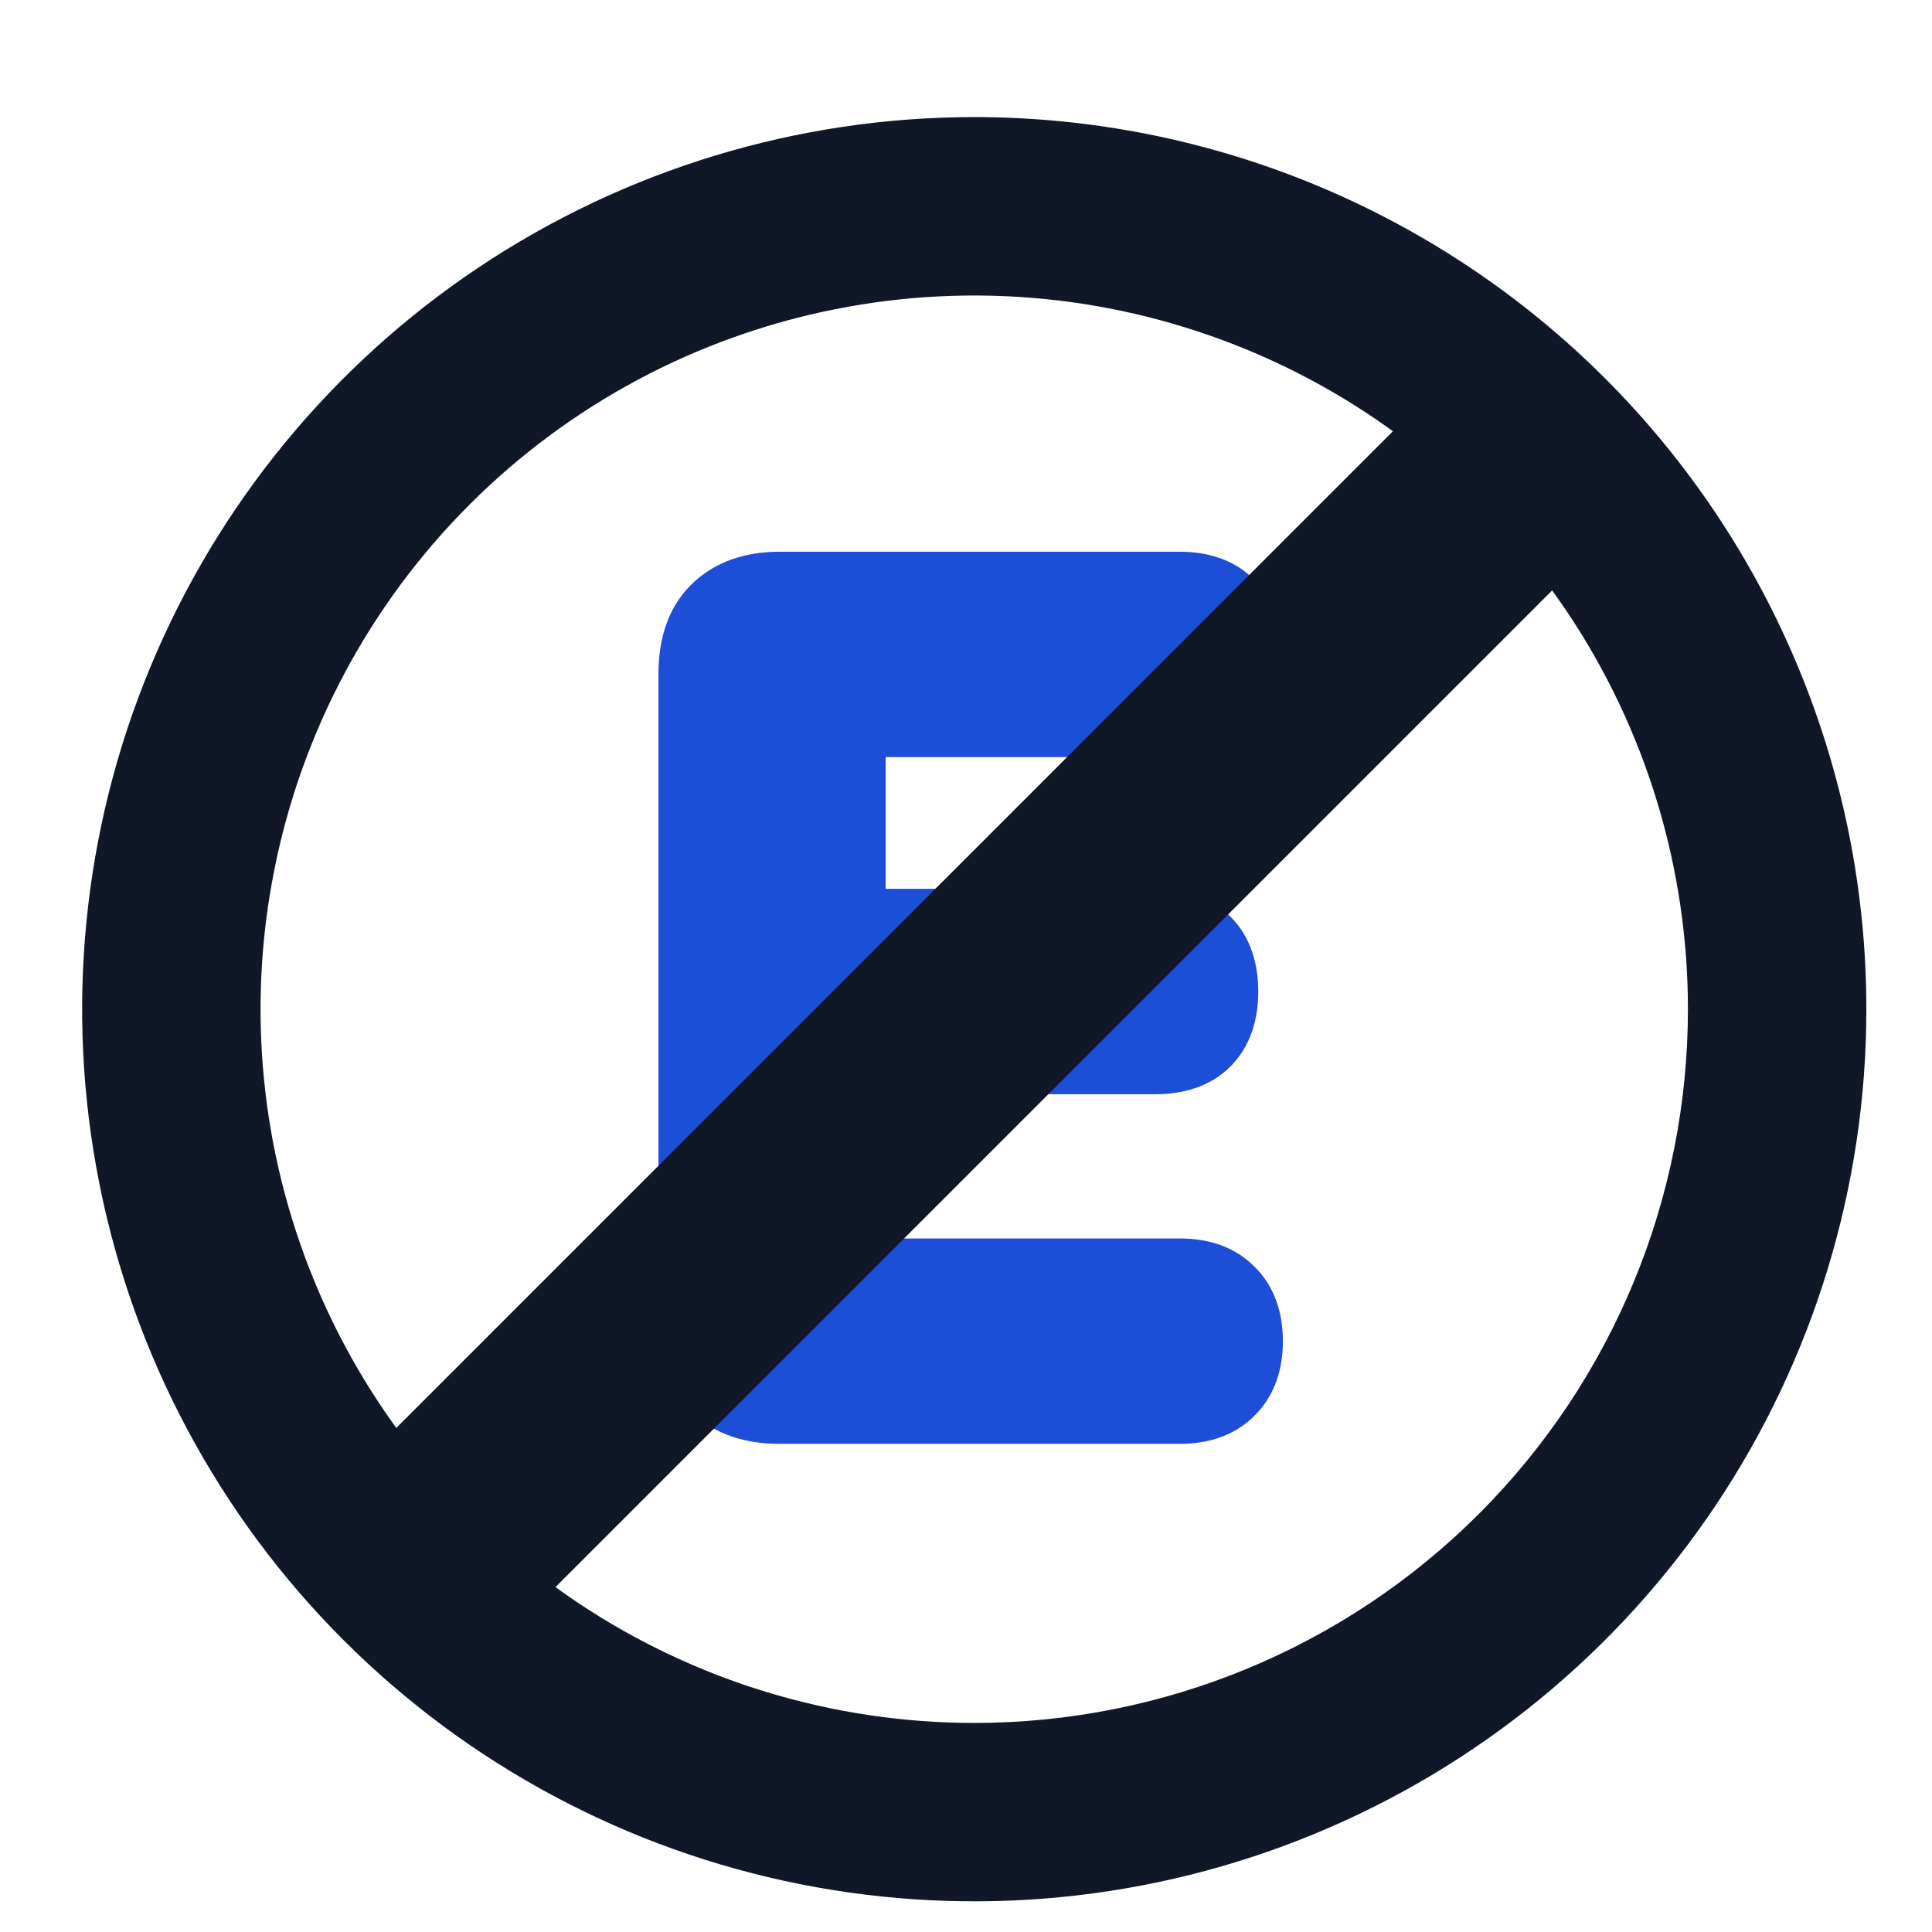
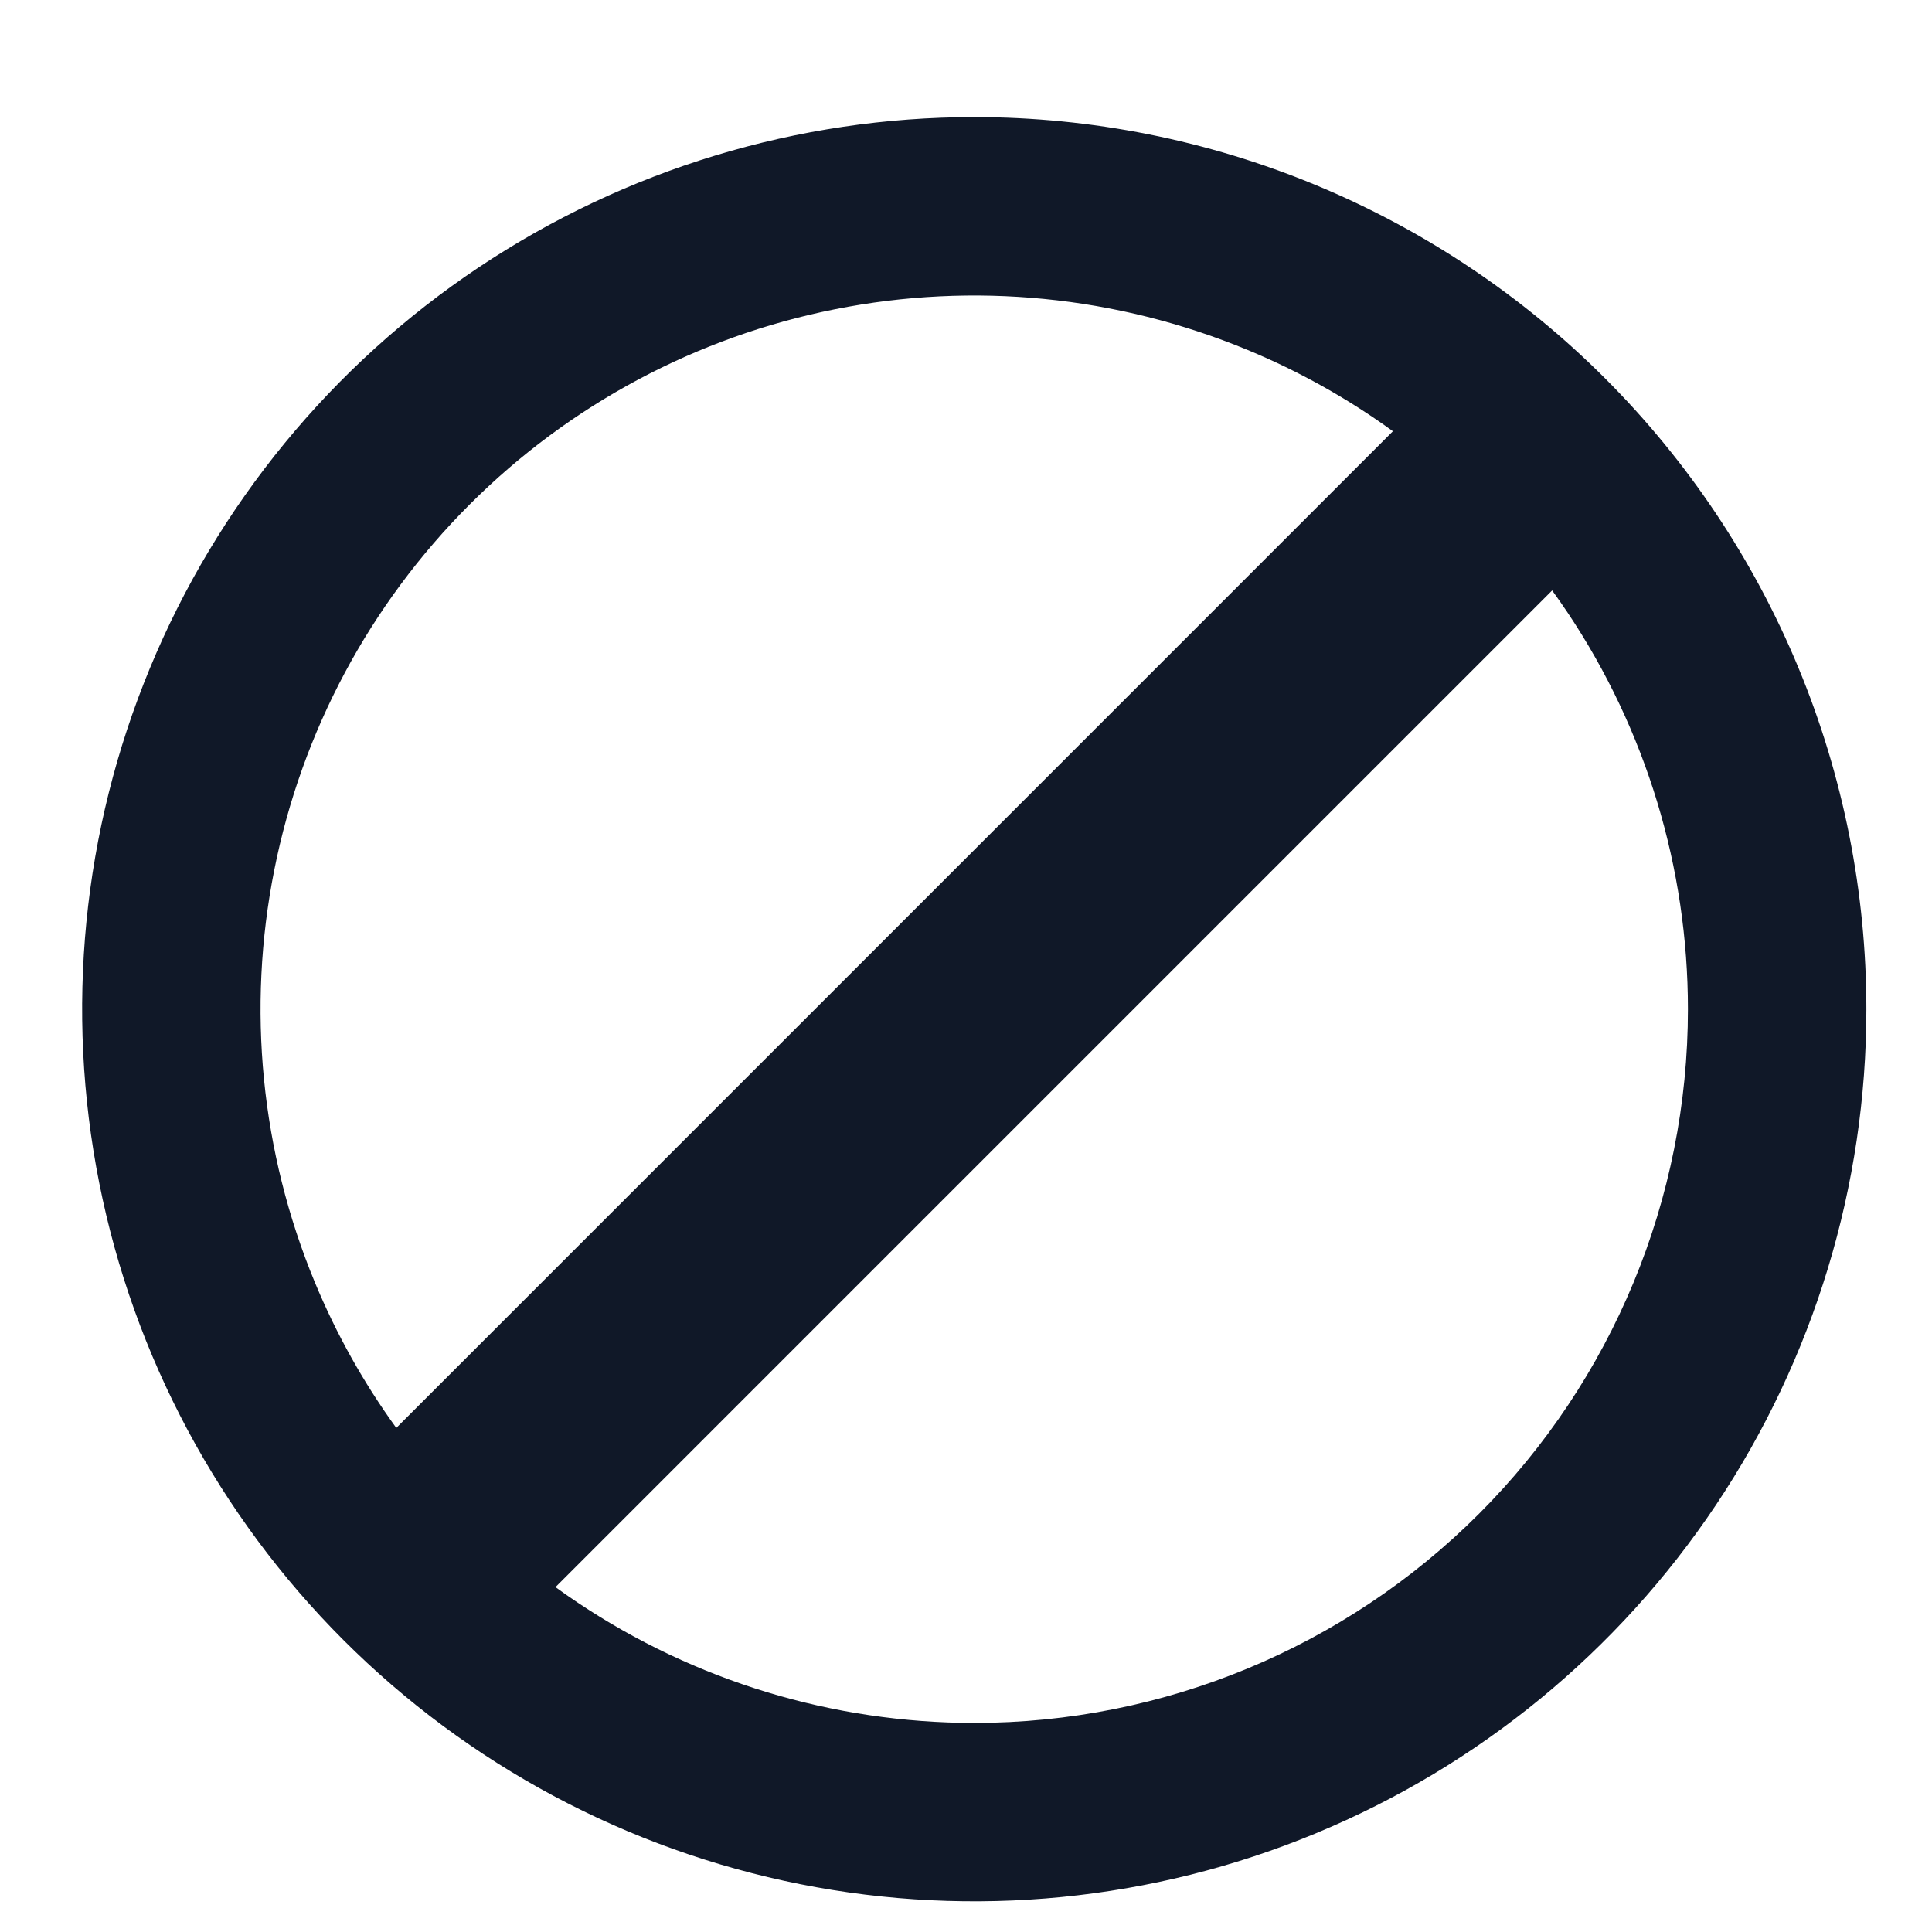
<svg xmlns="http://www.w3.org/2000/svg" width="33" height="33" viewBox="0 0 33 33" fill="none">
  <g clip-path="url(#clip0_8002_2772)">
-     <path fill-rule="evenodd" clip-rule="evenodd" d="M11.777 24.088L11.791 24.104L11.807 24.119C12.22 24.515 12.759 24.662 13.312 24.662H20.155C20.6 24.662 21.063 24.543 21.416 24.192C21.784 23.838 21.913 23.368 21.913 22.908C21.913 22.448 21.784 21.977 21.416 21.624C21.063 21.273 20.6 21.154 20.155 21.154H15.128V18.69H19.733C20.186 18.69 20.664 18.574 21.023 18.21C21.375 17.853 21.492 17.385 21.492 16.936C21.492 16.487 21.375 16.019 21.023 15.662C20.664 15.298 20.186 15.182 19.733 15.182H15.128V12.932H20.155C20.605 12.932 21.072 12.811 21.426 12.452C21.781 12.092 21.913 11.626 21.913 11.158C21.913 10.701 21.778 10.241 21.416 9.894C21.063 9.543 20.6 9.424 20.155 9.424H13.312C12.748 9.424 12.203 9.584 11.792 10.001C11.387 10.411 11.247 10.958 11.247 11.508V22.577C11.247 23.131 11.389 23.671 11.777 24.088Z" fill="#1D4ED8" />
    <path fill-rule="evenodd" clip-rule="evenodd" d="M8.175 4.568C10.681 2.894 13.627 2 16.641 2C18.642 2 20.623 2.394 22.472 3.16C24.321 3.926 26.001 5.048 27.416 6.463C28.831 7.878 29.953 9.558 30.719 11.407C31.485 13.255 31.879 15.237 31.879 17.238C31.879 20.252 30.985 23.198 29.311 25.704C27.637 28.21 25.257 30.163 22.472 31.316C19.688 32.47 16.624 32.771 13.668 32.183C10.712 31.595 7.997 30.144 5.866 28.013C3.735 25.882 2.284 23.167 1.696 20.211C1.108 17.255 1.409 14.191 2.563 11.407C3.716 8.622 5.669 6.242 8.175 4.568ZM9.868 27.374C11.873 28.714 14.23 29.429 16.641 29.429C19.874 29.429 22.975 28.144 25.261 25.858C27.547 23.572 28.831 20.471 28.831 17.238C28.831 14.827 28.116 12.47 26.777 10.465C26.691 10.337 26.602 10.21 26.512 10.085L9.488 27.109C9.613 27.2 9.739 27.288 9.868 27.374ZM6.769 24.39C6.212 23.622 5.745 22.788 5.378 21.903C4.456 19.676 4.214 17.225 4.685 14.86C5.155 12.495 6.316 10.323 8.021 8.618C9.726 6.913 11.898 5.752 14.263 5.282C16.627 4.811 19.078 5.053 21.306 5.976C22.191 6.342 23.025 6.81 23.792 7.366L6.769 24.39Z" fill="#101828" />
  </g>
  <defs>
    <clipPath id="clip0_8002_2772">
      <rect width="32" height="32" fill="white" transform="translate(0.367 0.77)" />
    </clipPath>
  </defs>
</svg>